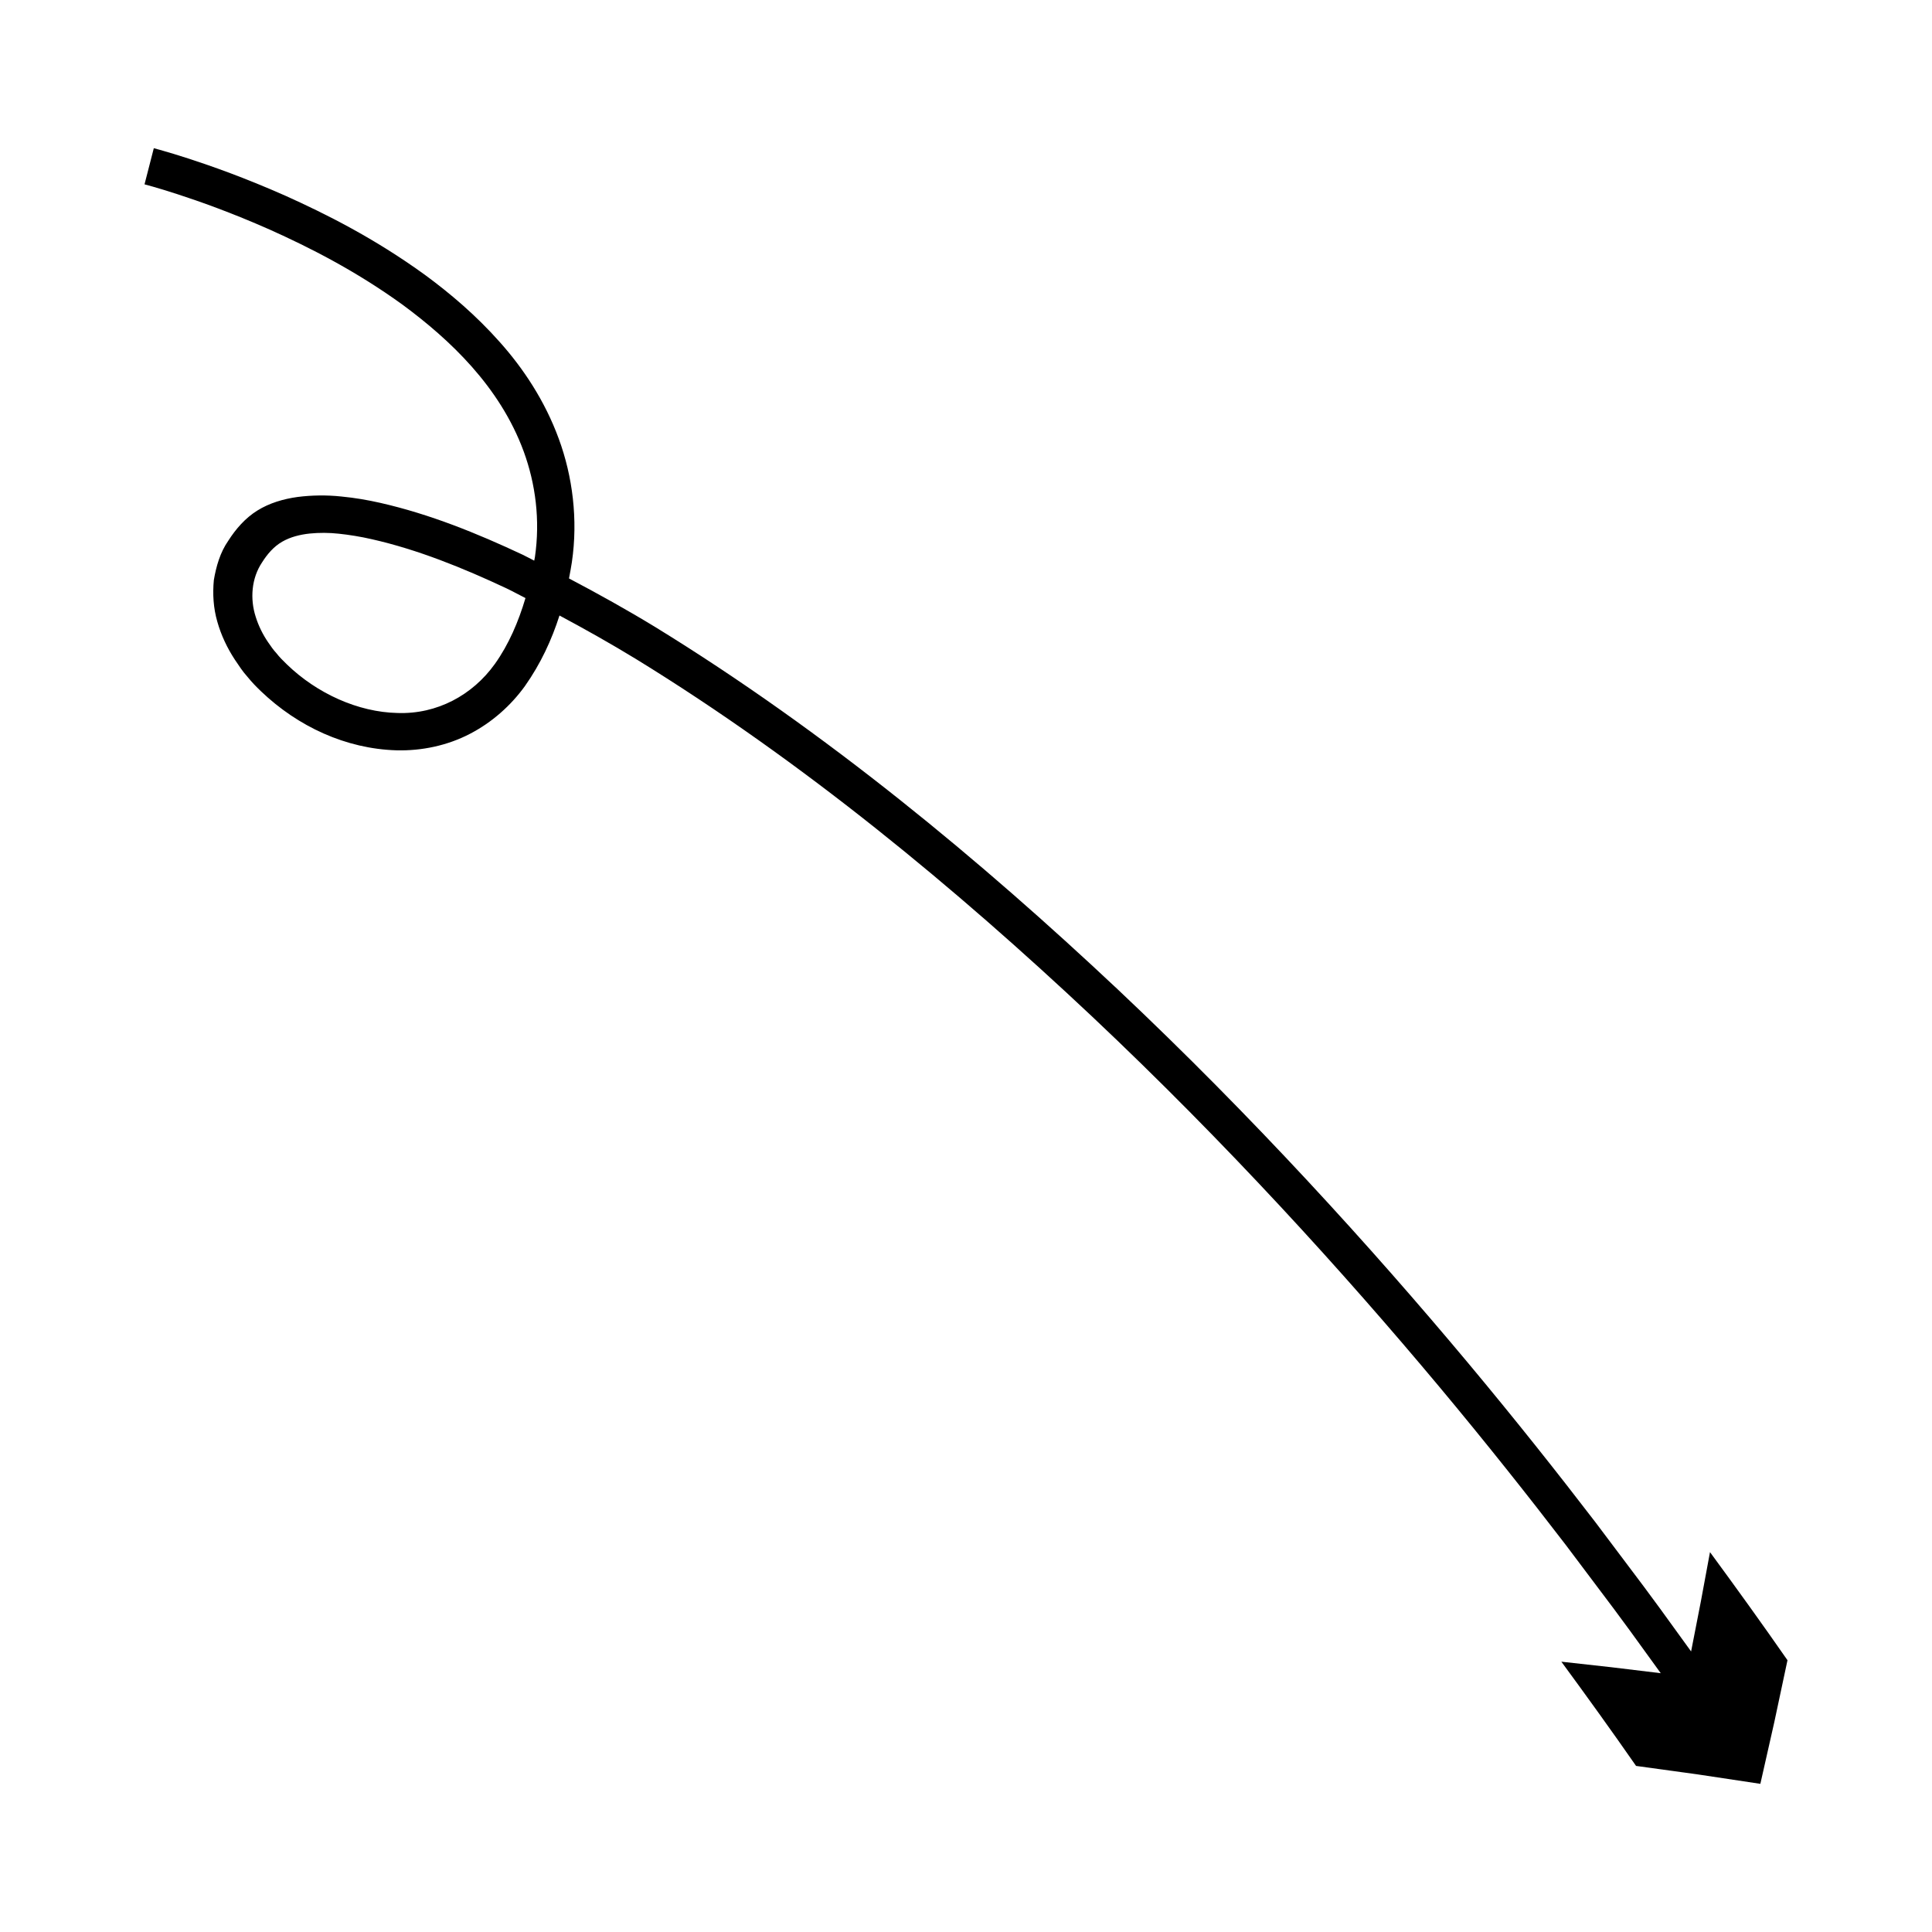
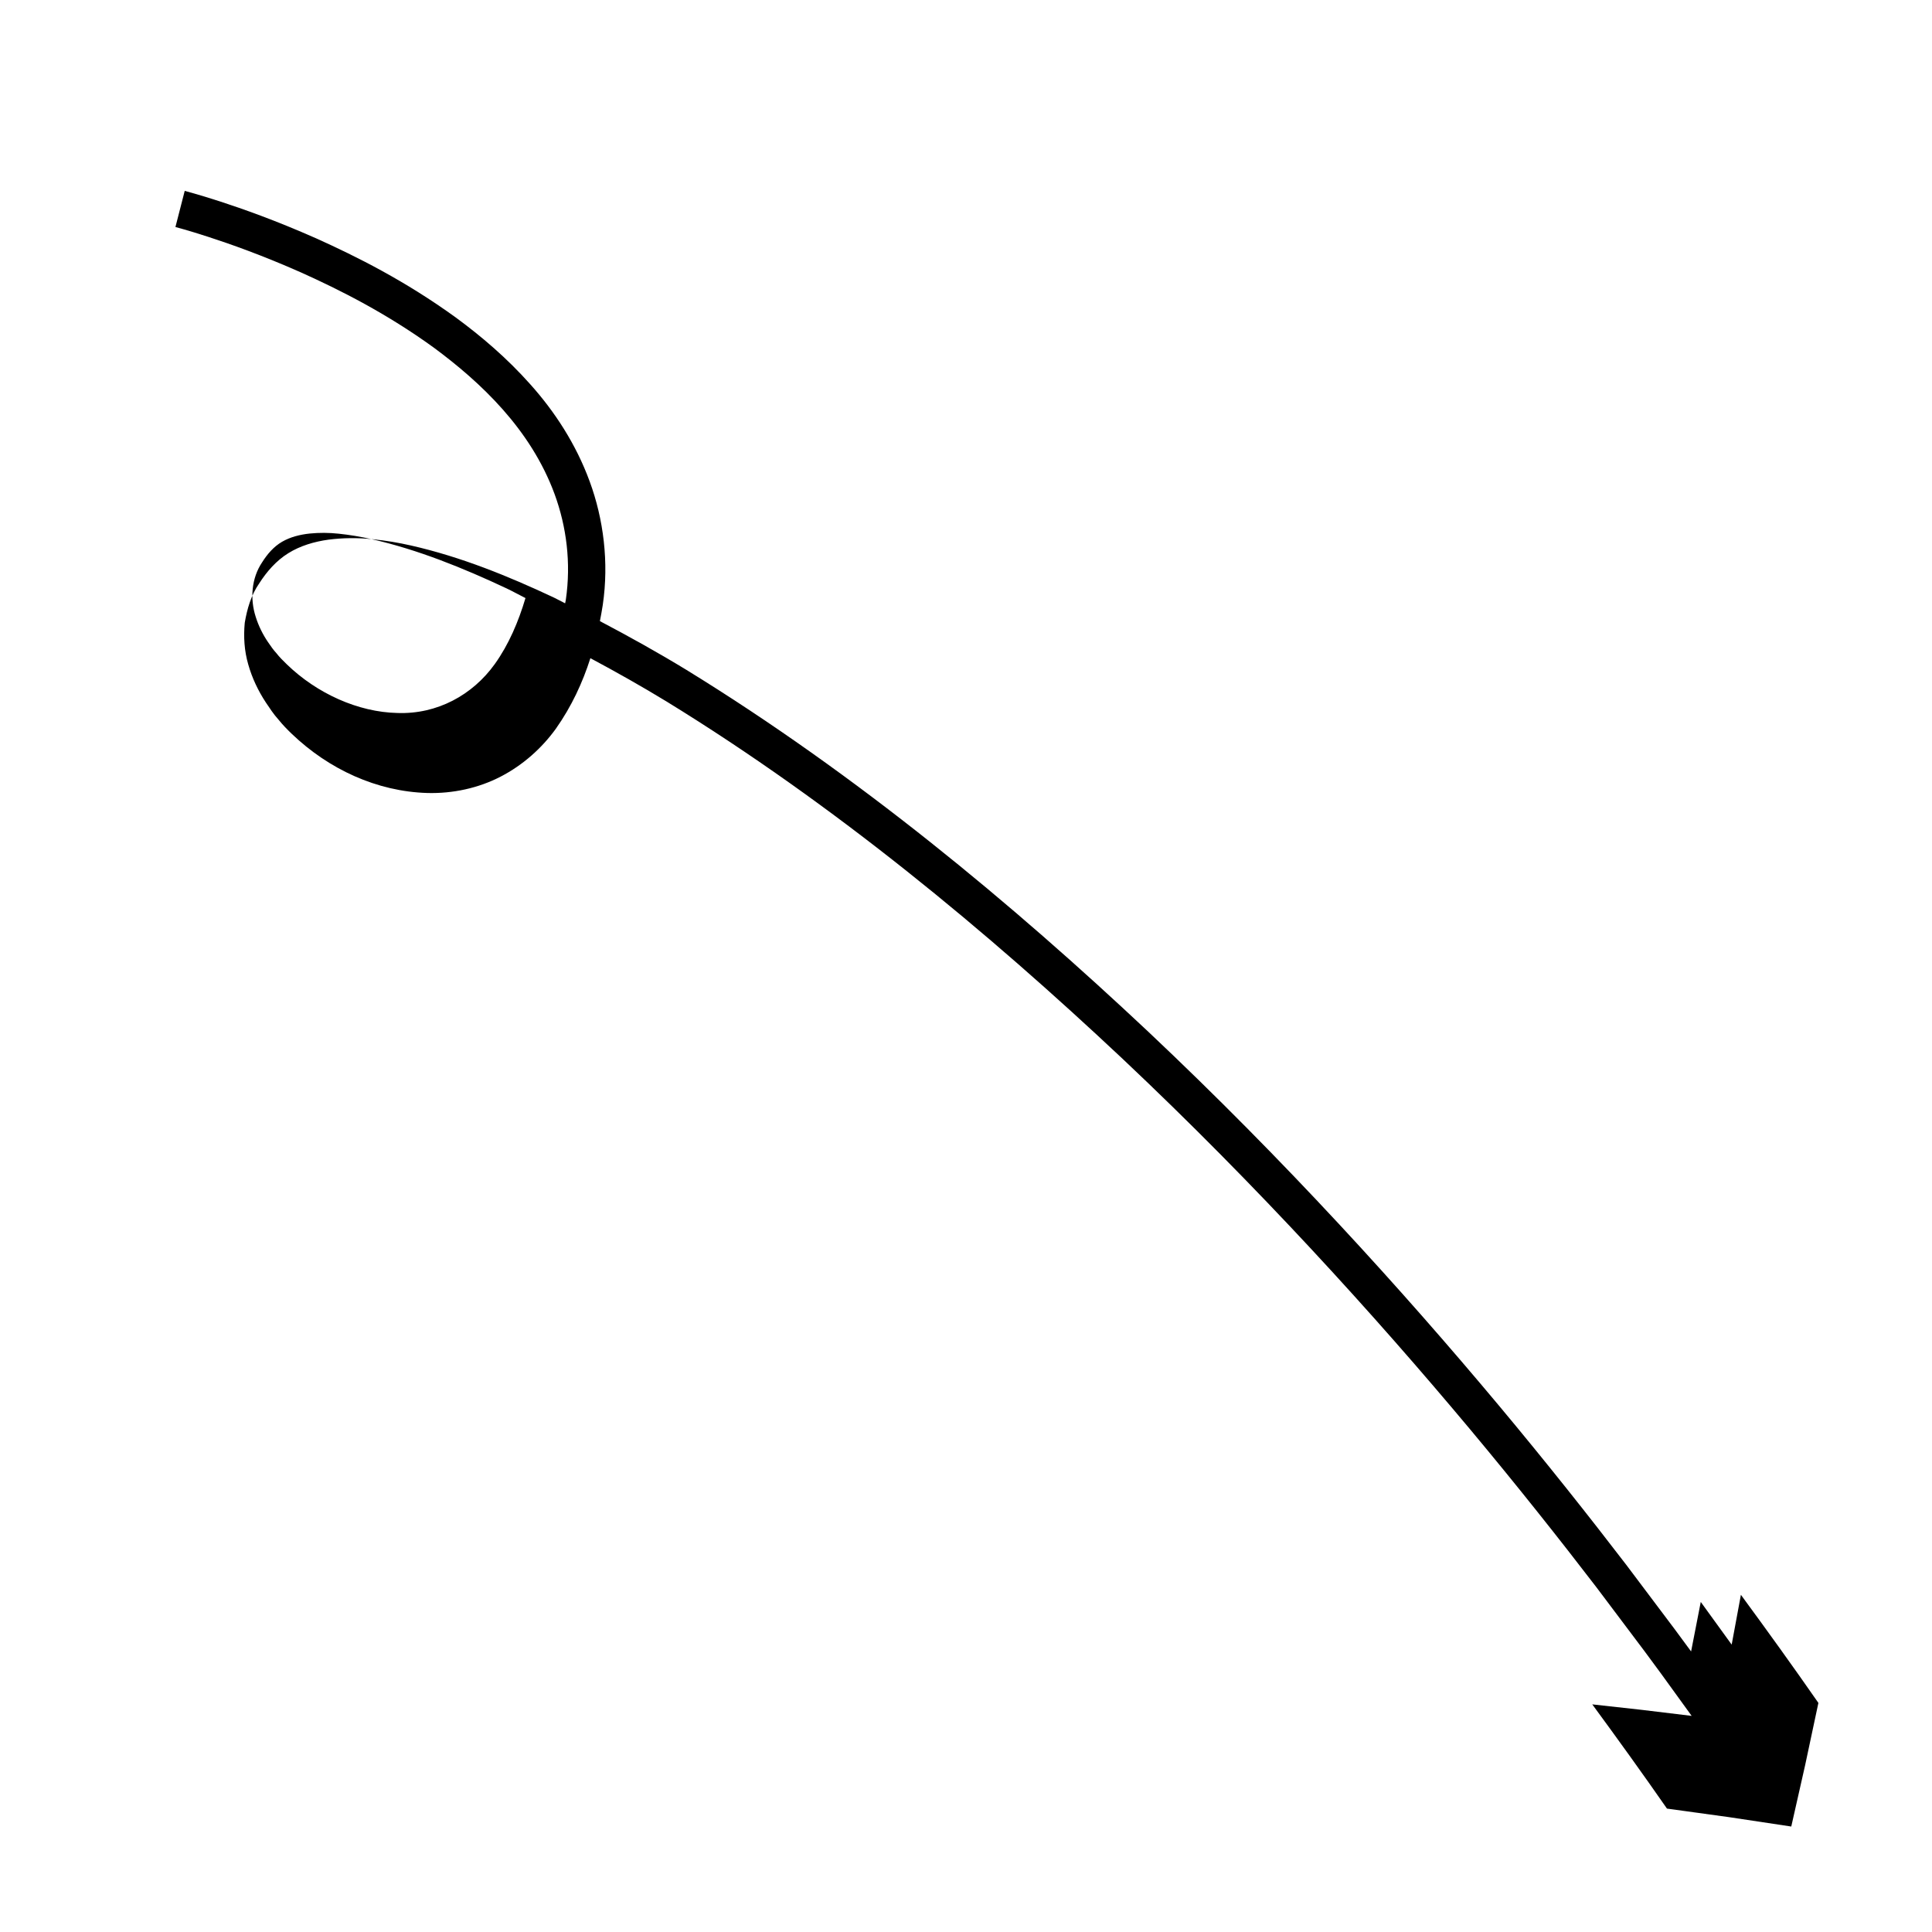
<svg xmlns="http://www.w3.org/2000/svg" fill="#000000" width="800px" height="800px" version="1.1" viewBox="144 144 512 512">
-   <path d="m594.72 568.53c-1.281 6.559-2.562 13.121-2.562 13.121s-2.977-4.113-8.191-11.312c-1.32-1.789-2.777-3.769-4.367-5.922-3.961-5.266-8.25-10.965-12.828-17.051-9.812-12.797-21.105-27.07-33.836-42.305-25.469-30.445-56.629-64.84-92.785-98.922-36.168-33.996-77.117-68.082-122.53-95.984-7.453-4.539-15.094-8.789-22.832-12.863 0.285-1.434 0.535-2.867 0.762-4.301 1.664-11.312 0.195-22.754-3.473-32.723-3.672-10.012-9.348-18.586-15.645-25.633-6.297-7.086-13.113-12.863-19.797-17.777-13.449-9.75-26.328-16.18-37.039-21.004-10.754-4.762-19.469-7.82-25.465-9.777-3-0.973-5.324-1.668-6.91-2.121-1.625-0.449-2.461-0.684-2.461-0.684l-2.461 9.578s0.75 0.207 2.199 0.609c1.484 0.422 3.699 1.086 6.578 2.023 5.75 1.871 14.164 4.828 24.504 9.406 10.289 4.629 22.625 10.816 35.219 19.949 12.336 9.133 25.648 21.539 31.996 38.832 3.125 8.551 4.394 18.152 2.961 27.977-0.047 0.305-0.133 0.621-0.184 0.926-1.031-0.504-2.023-1.074-3.062-1.566-12.09-5.668-24.52-10.738-37.785-13.754-3.387-0.758-6.547-1.312-10.324-1.68-3.863-0.402-7.75-0.352-11.535 0.129-3.769 0.523-7.465 1.605-10.66 3.594-3.195 1.98-5.731 4.898-7.723 8.027-2.148 3.086-3.195 6.766-3.812 10.402-0.355 3.699-0.121 7.449 0.918 11.027 1.008 3.574 2.617 6.984 4.668 10.098 1.055 1.562 2.031 3.086 3.34 4.531 1.184 1.469 2.309 2.606 3.559 3.809 9.793 9.367 22.508 15.262 35.934 15.652 6.676 0.172 13.484-1.27 19.406-4.348 5.922-3.062 10.914-7.562 14.59-12.645 4.227-5.988 7.125-12.305 9.18-18.734 6.82 3.648 13.578 7.453 20.211 11.496 44.527 27.344 85.098 61.078 120.89 94.734 35.805 33.754 66.715 67.863 91.977 98.066 12.629 15.113 23.832 29.277 33.574 41.977 4.543 6.039 8.797 11.695 12.73 16.922 1.578 2.141 3.027 4.106 4.336 5.879 5.172 7.144 8.129 11.227 8.129 11.227s-6.594-0.797-13.191-1.594c-6.574-0.73-13.148-1.457-13.148-1.457 6.703 9.129 13.328 18.316 19.797 27.621 0 0 8.223 1.133 16.449 2.266 8.246 1.242 16.492 2.484 16.492 2.484s1.844-8.16 3.688-16.32c1.75-8.219 3.5-16.438 3.5-16.438-6.707-9.645-13.578-19.176-20.535-28.648 0.004-0.004-1.223 6.598-2.445 13.199zm-319.59-248.56c-5.887 8.227-15.301 13.355-25.805 12.98-10.426-0.227-21.316-5.156-29.289-12.867-0.98-0.938-2.031-2.004-2.777-2.969-0.797-0.852-1.531-1.914-2.223-2.93-1.402-2.051-2.516-4.312-3.266-6.699-1.539-4.754-1.16-10.25 1.719-14.504 1.34-2.125 3.051-4.129 5.266-5.41s4.762-1.902 7.301-2.176c2.551-0.254 5.137-0.238 7.699 0.039 2.648 0.273 5.887 0.789 8.828 1.473 12.07 2.731 24.043 7.562 35.695 13.039 1.68 0.797 3.309 1.719 4.977 2.547-1.844 6.219-4.418 12.293-8.125 17.477z" />
+   <path d="m594.72 568.53c-1.281 6.559-2.562 13.121-2.562 13.121c-1.32-1.789-2.777-3.769-4.367-5.922-3.961-5.266-8.25-10.965-12.828-17.051-9.812-12.797-21.105-27.07-33.836-42.305-25.469-30.445-56.629-64.84-92.785-98.922-36.168-33.996-77.117-68.082-122.53-95.984-7.453-4.539-15.094-8.789-22.832-12.863 0.285-1.434 0.535-2.867 0.762-4.301 1.664-11.312 0.195-22.754-3.473-32.723-3.672-10.012-9.348-18.586-15.645-25.633-6.297-7.086-13.113-12.863-19.797-17.777-13.449-9.75-26.328-16.18-37.039-21.004-10.754-4.762-19.469-7.82-25.465-9.777-3-0.973-5.324-1.668-6.91-2.121-1.625-0.449-2.461-0.684-2.461-0.684l-2.461 9.578s0.75 0.207 2.199 0.609c1.484 0.422 3.699 1.086 6.578 2.023 5.75 1.871 14.164 4.828 24.504 9.406 10.289 4.629 22.625 10.816 35.219 19.949 12.336 9.133 25.648 21.539 31.996 38.832 3.125 8.551 4.394 18.152 2.961 27.977-0.047 0.305-0.133 0.621-0.184 0.926-1.031-0.504-2.023-1.074-3.062-1.566-12.09-5.668-24.52-10.738-37.785-13.754-3.387-0.758-6.547-1.312-10.324-1.68-3.863-0.402-7.75-0.352-11.535 0.129-3.769 0.523-7.465 1.605-10.66 3.594-3.195 1.98-5.731 4.898-7.723 8.027-2.148 3.086-3.195 6.766-3.812 10.402-0.355 3.699-0.121 7.449 0.918 11.027 1.008 3.574 2.617 6.984 4.668 10.098 1.055 1.562 2.031 3.086 3.34 4.531 1.184 1.469 2.309 2.606 3.559 3.809 9.793 9.367 22.508 15.262 35.934 15.652 6.676 0.172 13.484-1.27 19.406-4.348 5.922-3.062 10.914-7.562 14.59-12.645 4.227-5.988 7.125-12.305 9.18-18.734 6.82 3.648 13.578 7.453 20.211 11.496 44.527 27.344 85.098 61.078 120.89 94.734 35.805 33.754 66.715 67.863 91.977 98.066 12.629 15.113 23.832 29.277 33.574 41.977 4.543 6.039 8.797 11.695 12.73 16.922 1.578 2.141 3.027 4.106 4.336 5.879 5.172 7.144 8.129 11.227 8.129 11.227s-6.594-0.797-13.191-1.594c-6.574-0.73-13.148-1.457-13.148-1.457 6.703 9.129 13.328 18.316 19.797 27.621 0 0 8.223 1.133 16.449 2.266 8.246 1.242 16.492 2.484 16.492 2.484s1.844-8.16 3.688-16.32c1.75-8.219 3.5-16.438 3.5-16.438-6.707-9.645-13.578-19.176-20.535-28.648 0.004-0.004-1.223 6.598-2.445 13.199zm-319.59-248.56c-5.887 8.227-15.301 13.355-25.805 12.98-10.426-0.227-21.316-5.156-29.289-12.867-0.98-0.938-2.031-2.004-2.777-2.969-0.797-0.852-1.531-1.914-2.223-2.93-1.402-2.051-2.516-4.312-3.266-6.699-1.539-4.754-1.16-10.25 1.719-14.504 1.34-2.125 3.051-4.129 5.266-5.41s4.762-1.902 7.301-2.176c2.551-0.254 5.137-0.238 7.699 0.039 2.648 0.273 5.887 0.789 8.828 1.473 12.07 2.731 24.043 7.562 35.695 13.039 1.68 0.797 3.309 1.719 4.977 2.547-1.844 6.219-4.418 12.293-8.125 17.477z" />
</svg>